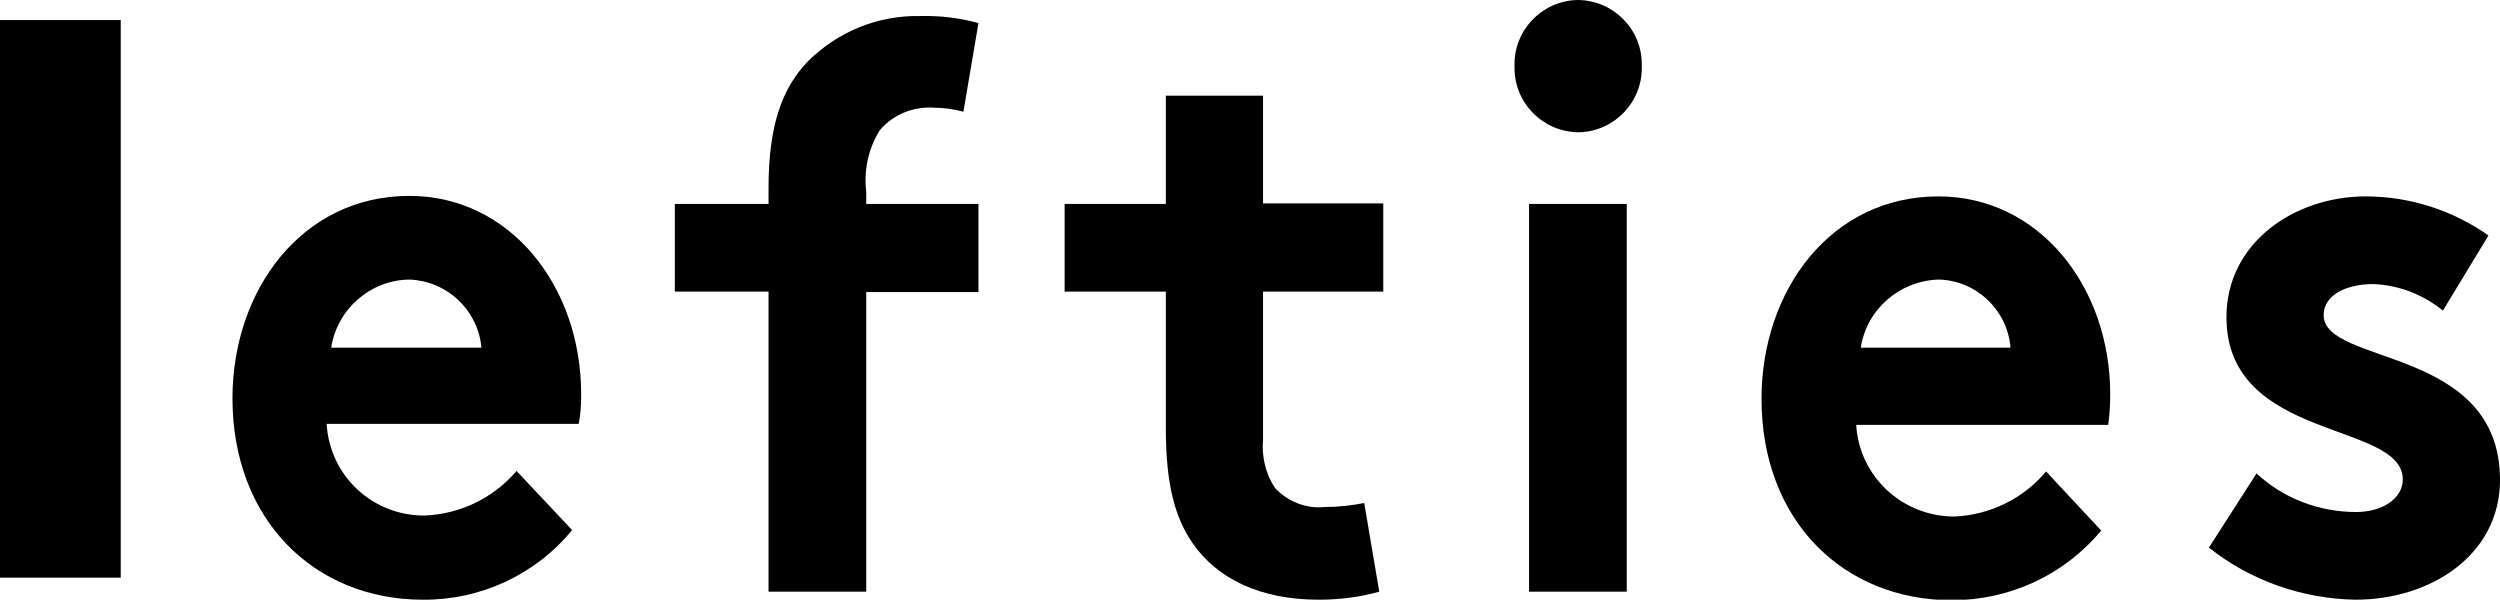
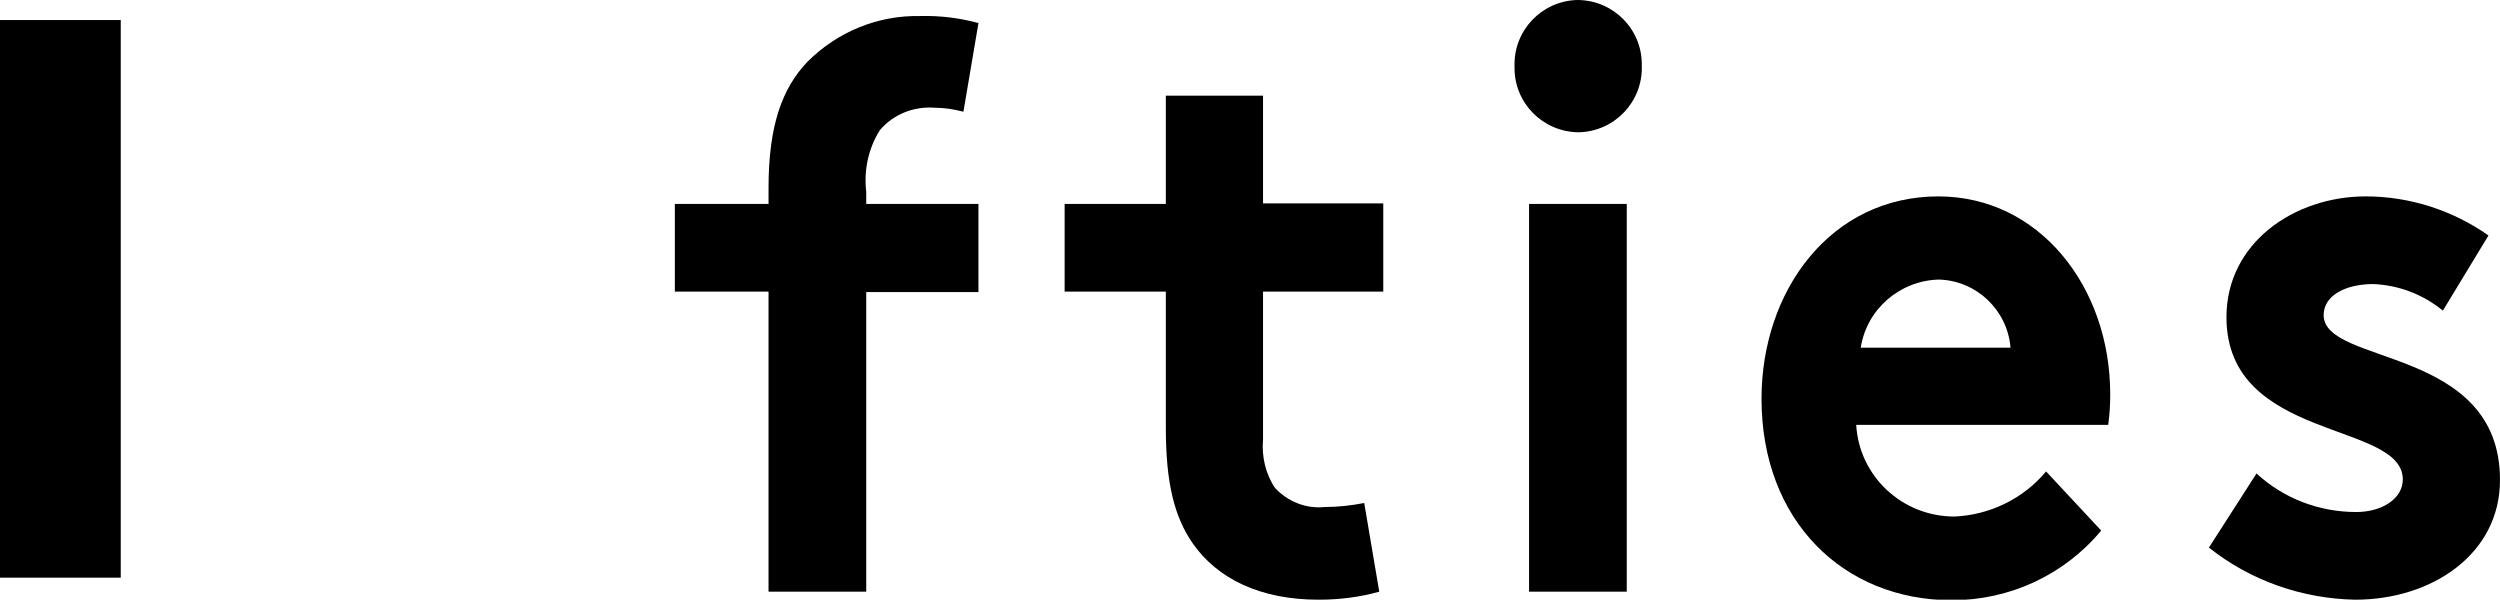
<svg xmlns="http://www.w3.org/2000/svg" version="1.1" id="Layer_1" x="0px" y="0px" viewBox="0 0 499 119.7" style="enable-background:new 0 0 499 119.7;" xml:space="preserve">
  <g>
    <rect y="4" width="24.1" height="111.3" />
-     <path d="M96.1,69.4c-0.7-7.5-6.8-13.3-14.4-13.6c-7.8,0.1-14.4,5.9-15.6,13.6H96.1z M114.2,105.8c-7.3,8.9-18.3,14-29.8,13.9   c-21.7,0-38-16-38-40.2c0-21.5,13.8-40.4,35.3-40.4c20.1,0,34.3,18,34.3,39.6c0,2-0.1,4-0.5,5.9H65.2c0.6,10.4,9.2,18.4,19.6,18.3   c7.1-0.3,13.7-3.5,18.3-8.9L114.2,105.8z" />
    <path d="M192.3,22.3c-1.9-0.5-3.9-0.8-5.8-0.8c-4.1-0.3-8.2,1.3-10.9,4.5c-2.3,3.7-3.2,8-2.7,12.3v2.4h22.4v17.6h-22.4v59.8h-19.5   V58.2h-18.7V40.7h18.7v-3.2c0-12.4,2.7-19.9,7.8-25.2c6-6,14.1-9.3,22.6-9.1c3.9-0.1,7.8,0.4,11.5,1.4L192.3,22.3z" />
    <path d="M305.2,118.1h19.5V40.7h-19.5V118.1z M315,0c7.1,0.1,12.8,5.9,12.7,13c0,0.1,0,0.1,0,0.2c0.2,7.1-5.4,13-12.5,13.2   c-0.1,0-0.2,0-0.2,0c-7.1-0.1-12.8-5.9-12.7-13c0-0.1,0-0.1,0-0.2c-0.2-7.1,5.4-13,12.5-13.2C314.8,0,314.9,0,315,0L315,0z" />
    <path d="M450.4,94.5c5.4,5,12.5,7.7,19.9,7.7c5.2,0,9.3-2.7,9.3-6.5c0-11.7-35.2-7.5-35.2-32.4c0-14.8,13.5-24.1,27.8-24.1   c8.8,0,17.4,2.8,24.5,7.8l-9.1,15c-3.9-3.2-8.8-5.1-13.9-5.3c-5.4,0-9.9,2.2-9.9,6.2C463.8,73,499,69,499,95.8   c0,14.8-13.6,23.9-28.9,23.9c-10.6-0.2-20.9-3.8-29.2-10.4L450.4,94.5z" />
    <path d="M421.2,78.7c0-21.5-14.2-39.5-34.3-39.5c-21.5,0-35.3,18.8-35.3,40.4c0,24.3,16.3,40.2,38,40.2c11.5,0,22.4-5,29.8-13.9   l-11-11.8c-4.5,5.4-11.2,8.7-18.3,9c-10.4,0-19-8-19.6-18.3h50.3C421.1,82.6,421.2,80.7,421.2,78.7z M371.4,69.4   c1.2-7.7,7.8-13.4,15.6-13.6c7.5,0.2,13.7,6.1,14.3,13.6H371.4z" />
    <path d="M275.3,118.1c-3.9,1.1-8,1.6-12.1,1.6c-11.7,0-20.2-4.2-25.1-11.2c-3.7-5.3-5.4-12.1-5.4-23.1V58.2h-20.2V40.7h20.2V19.1   h19.4v21.5h24v17.6h-24v29.5c-0.3,3.4,0.5,6.9,2.4,9.7c2.5,2.7,6.2,4.2,9.9,3.8c2.7,0,5.3-0.3,7.9-0.8L275.3,118.1z" />
  </g>
</svg>